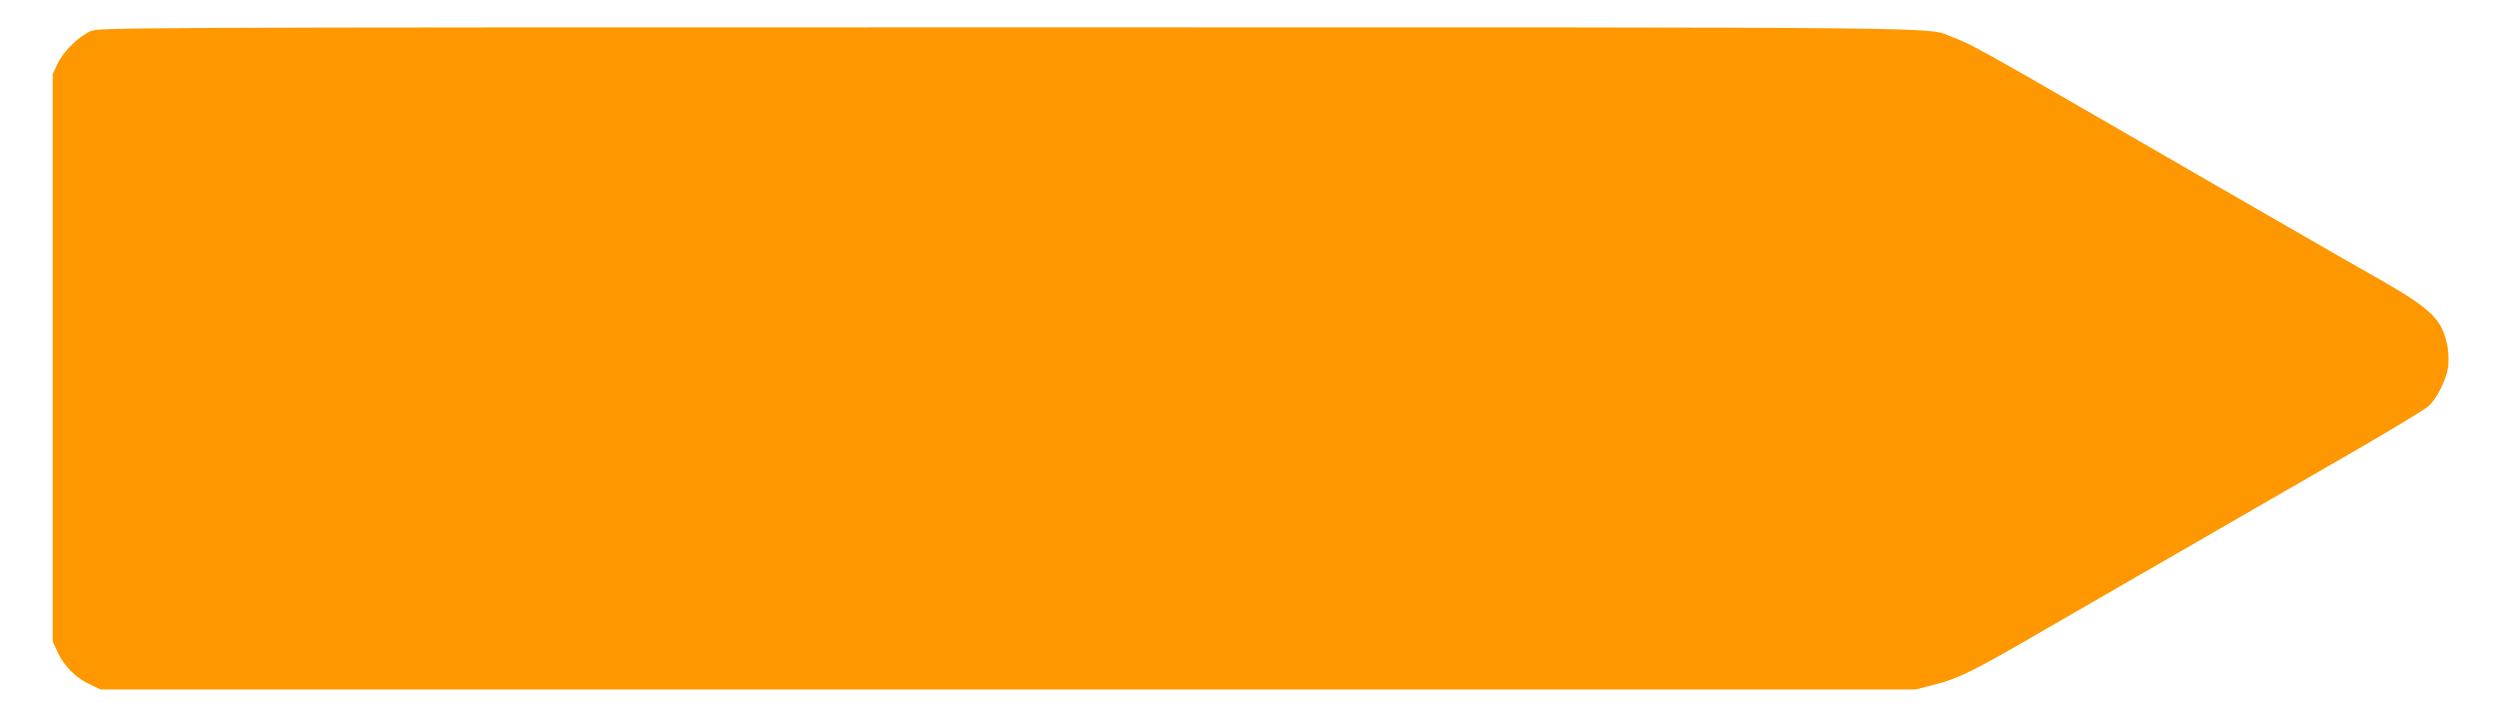
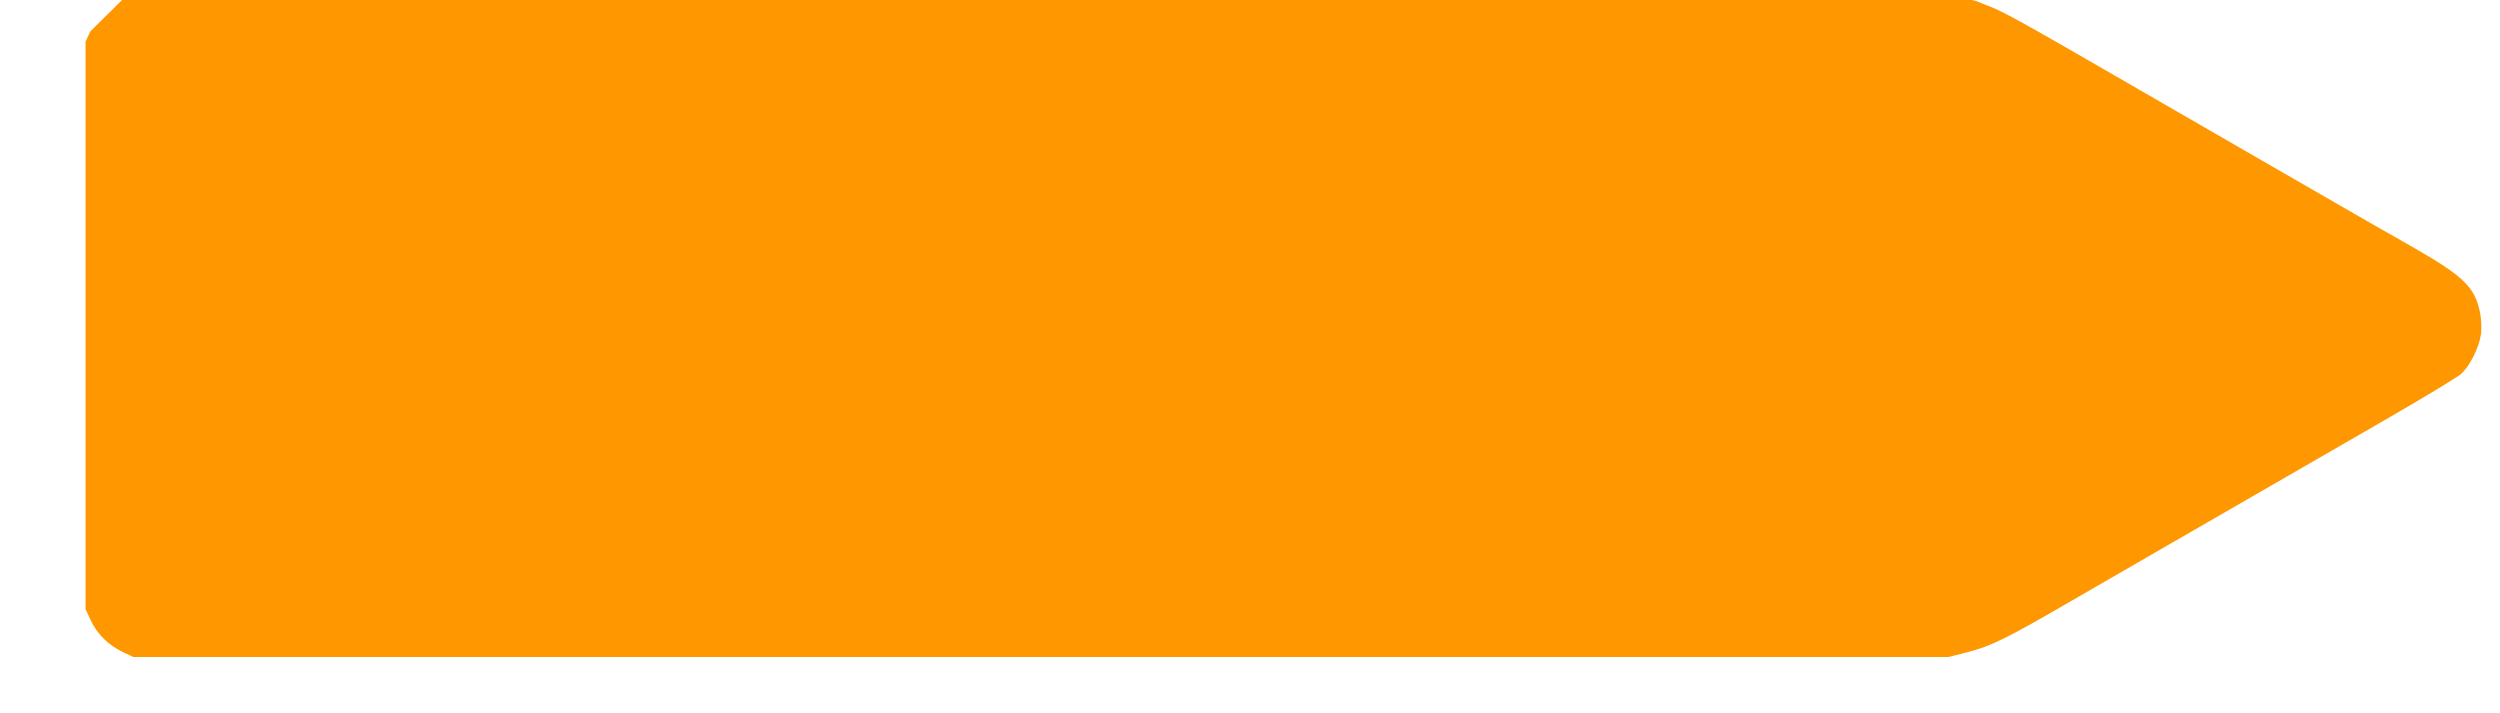
<svg xmlns="http://www.w3.org/2000/svg" version="1.0" width="1280pt" height="365pt" viewBox="0 0 1280 365" preserveAspectRatio="xMidYMid meet">
  <g transform="translate(0,365) scale(0.1,-0.1)" fill="#ff9800" stroke="none">
-     <path d="M463 3490 c-61 -27 -139 -104 -168 -166 l-25 -53 0 -1453 0 -1453 28 -60 c33 -69 92 -127 166 -161 l51 -24 4646 0 4646 0 99 25 c120 31 197 68 534 264 146 84 384 222 530 306 146 84 378 218 515 297 138 80 398 230 579 334 180 104 345 204 367 222 46 40 95 138 104 207 3 28 1 74 -4 103 -27 136 -81 189 -346 341 -110 62 -288 164 -395 226 -107 62 -314 181 -460 265 -146 84 -366 211 -490 283 -696 402 -749 432 -844 467 -140 53 173 50 -4841 50 -4565 0 -4651 -1 -4692 -20z" />
+     <path d="M463 3490 l-25 -53 0 -1453 0 -1453 28 -60 c33 -69 92 -127 166 -161 l51 -24 4646 0 4646 0 99 25 c120 31 197 68 534 264 146 84 384 222 530 306 146 84 378 218 515 297 138 80 398 230 579 334 180 104 345 204 367 222 46 40 95 138 104 207 3 28 1 74 -4 103 -27 136 -81 189 -346 341 -110 62 -288 164 -395 226 -107 62 -314 181 -460 265 -146 84 -366 211 -490 283 -696 402 -749 432 -844 467 -140 53 173 50 -4841 50 -4565 0 -4651 -1 -4692 -20z" />
  </g>
</svg>